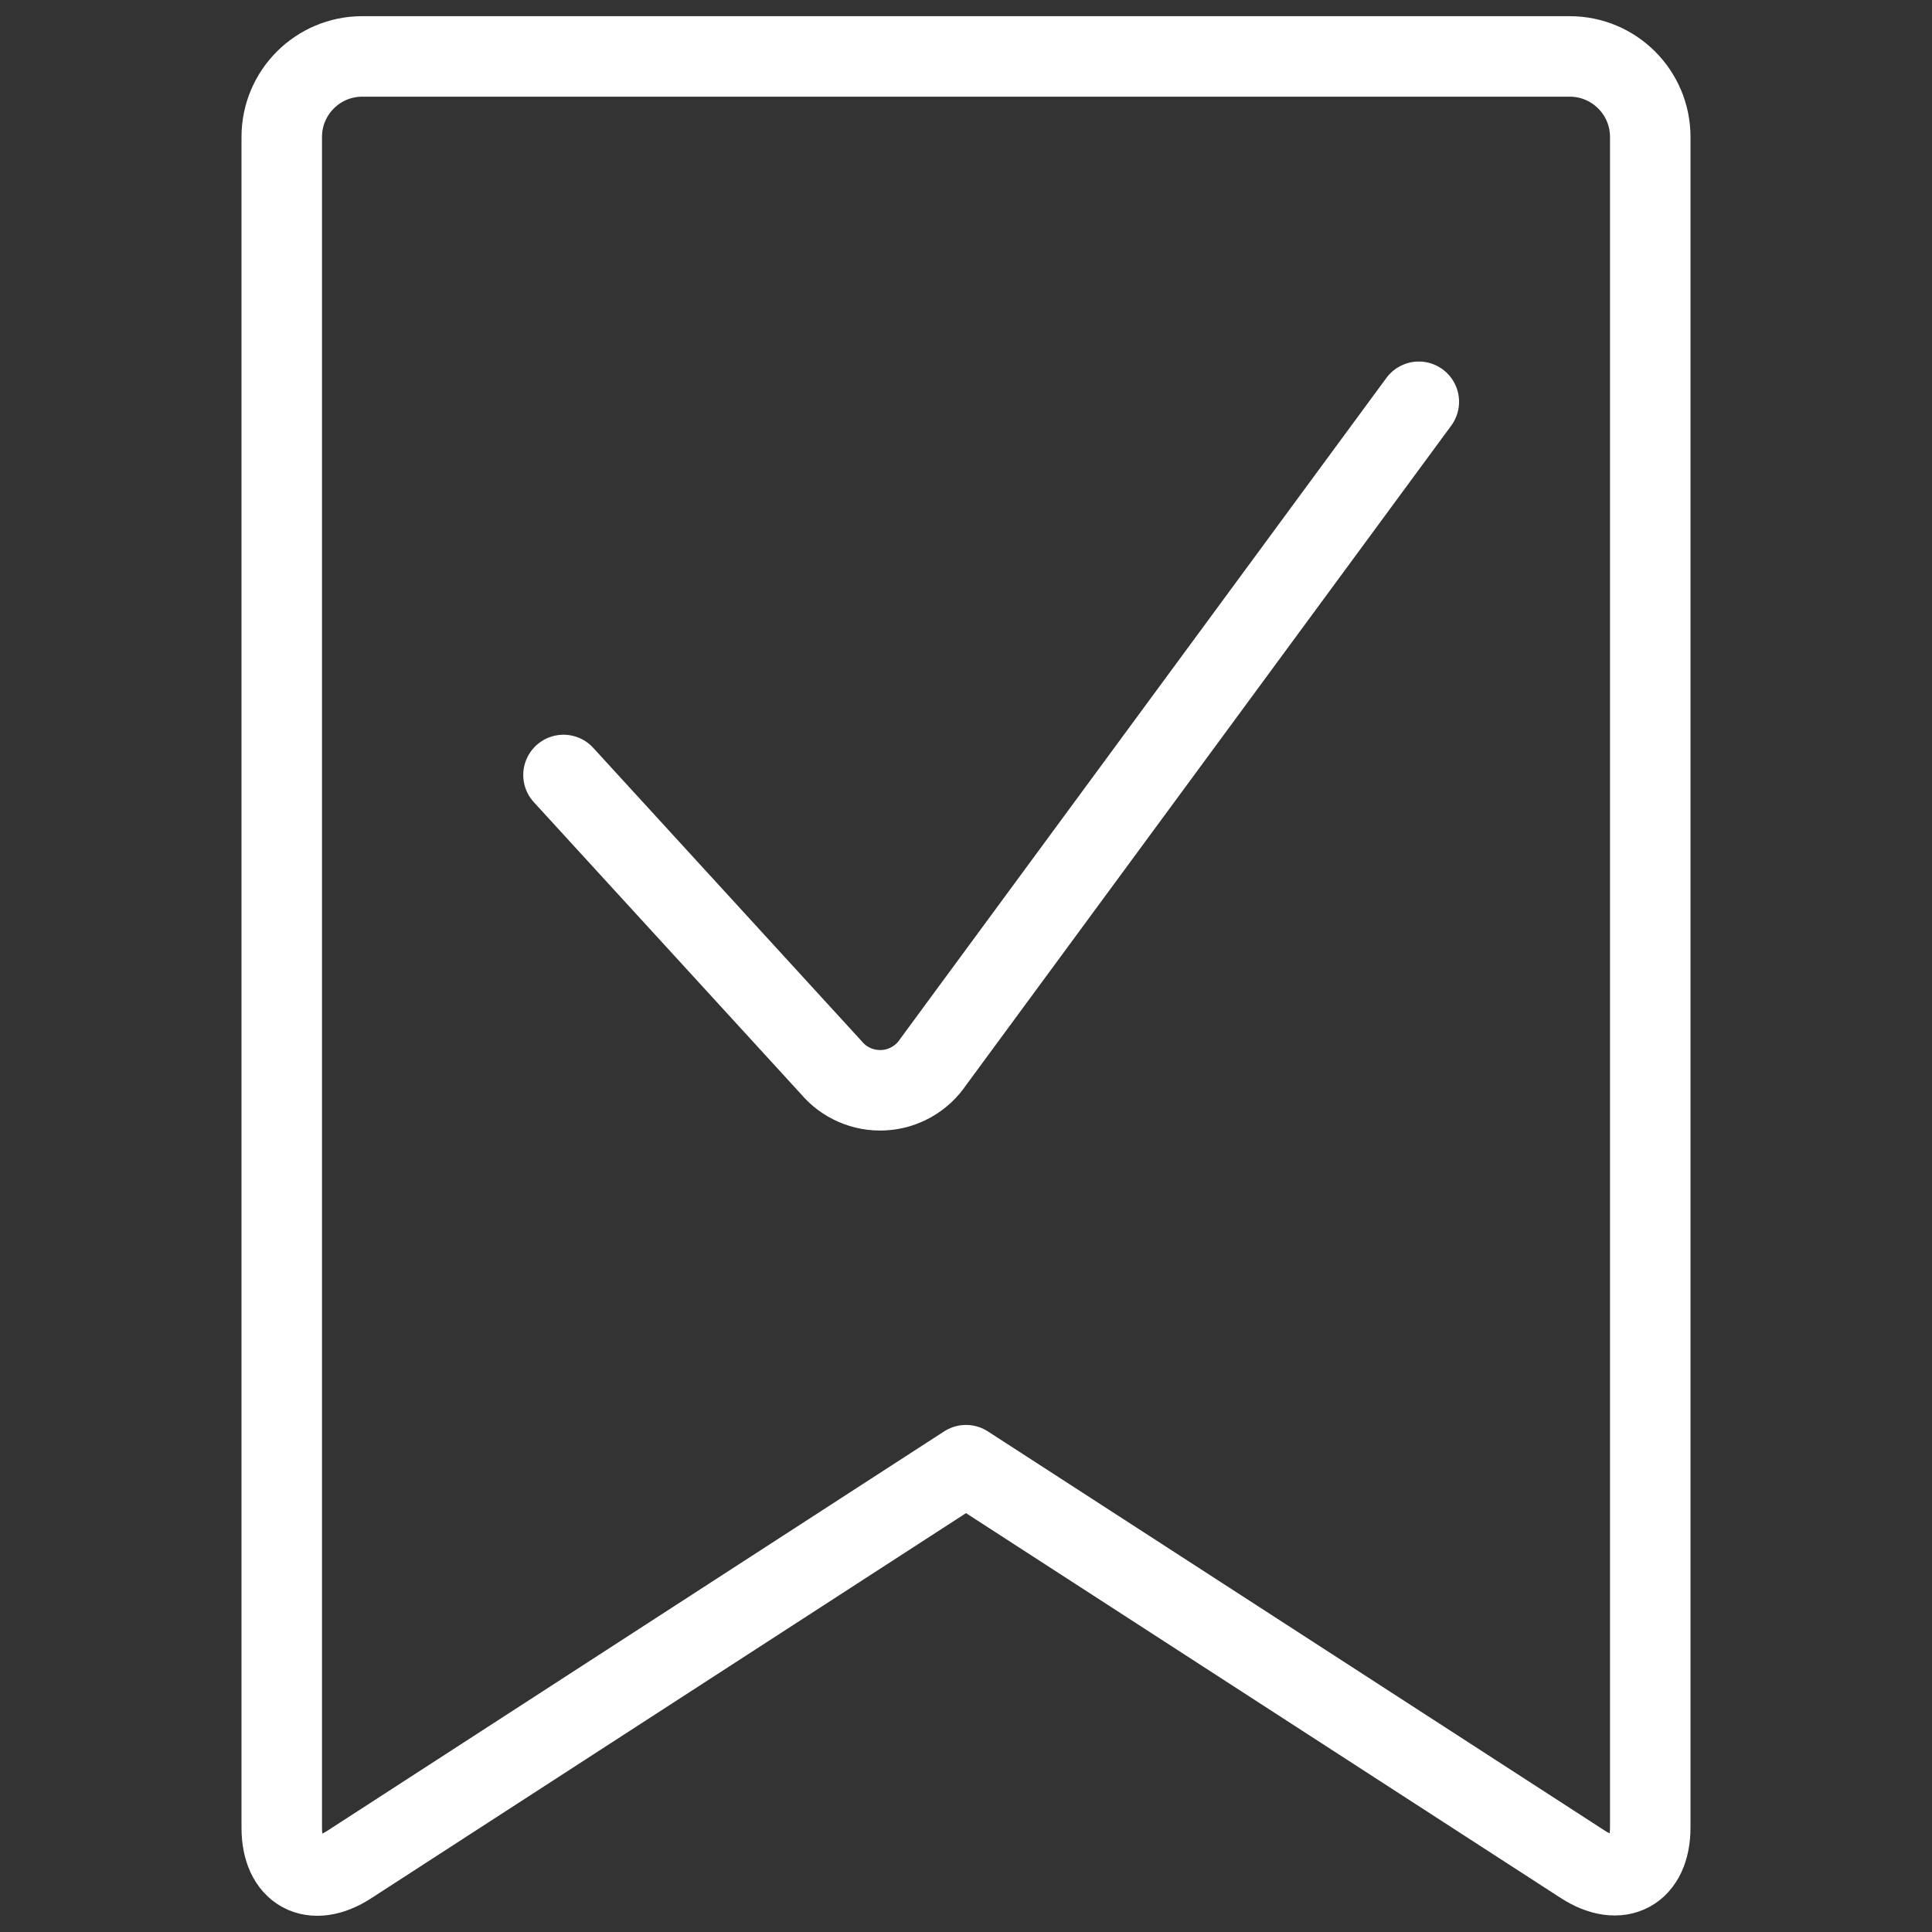
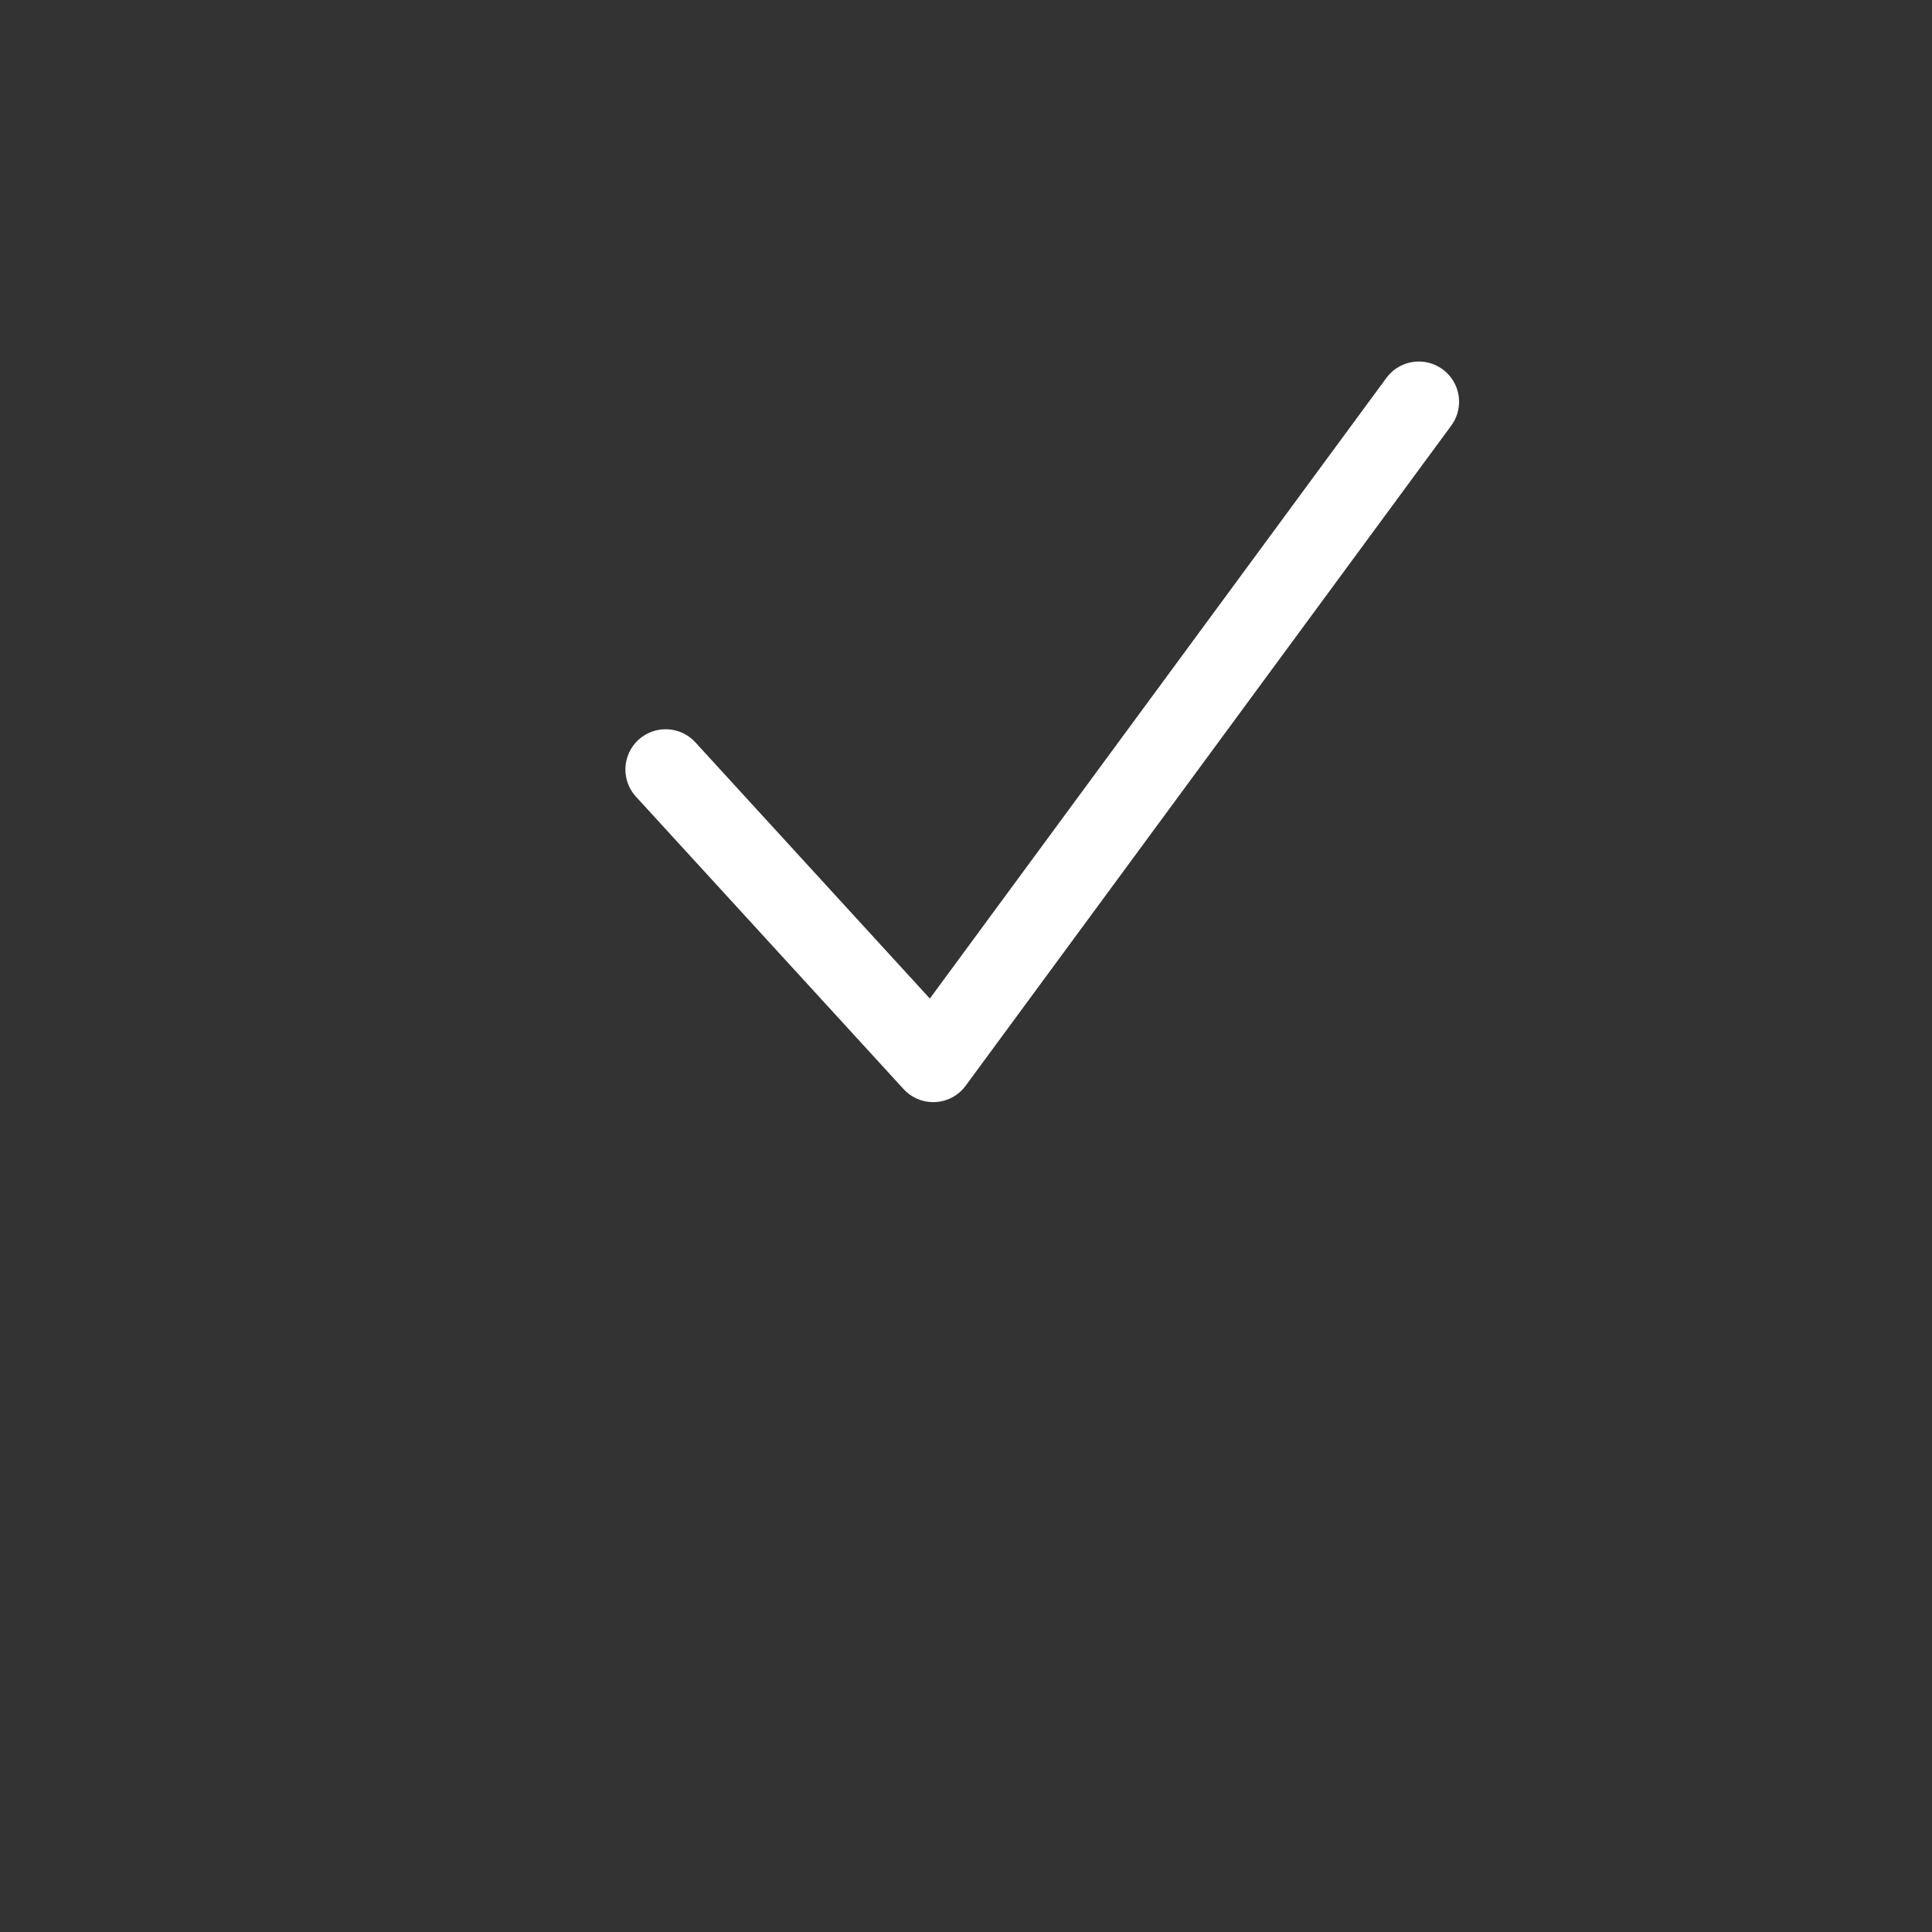
<svg xmlns="http://www.w3.org/2000/svg" id="Layer_1" viewBox="0 0 24 24">
  <rect x="0" y="0" width="24" height="24" fill="#333333" stroke="none" />
  <defs>
    <style>.cls-1{fill:none;stroke:#fff;stroke-linecap:round;stroke-linejoin:round;}</style>
  </defs>
  <g id="Social-Medias-Rewards-Rating___Certified___certified-ribbon-2">
    <g id="Group_142">
      <g id="certified-ribbon-2">
-         <path id="Shape_578" class="cls-1" d="M20.5,22.701c0,.55-.378,.755-.84,.457l-7.66-4.957-7.66,4.96c-.462,.3-.84,.093-.84-.457V1.701c0-.552,.448-1,1-1h15c.552,0,1,.448,1,1V22.701Z" />
-         <path id="Shape_579" class="cls-1" d="M17.625,4.991l-6.032,8.2c-.139,.208-.368,.339-.618,.352-.25,.013-.491-.092-.651-.284l-3.324-3.632" />
+         <path id="Shape_579" class="cls-1" d="M17.625,4.991l-6.032,8.2l-3.324-3.632" />
      </g>
    </g>
  </g>
</svg>